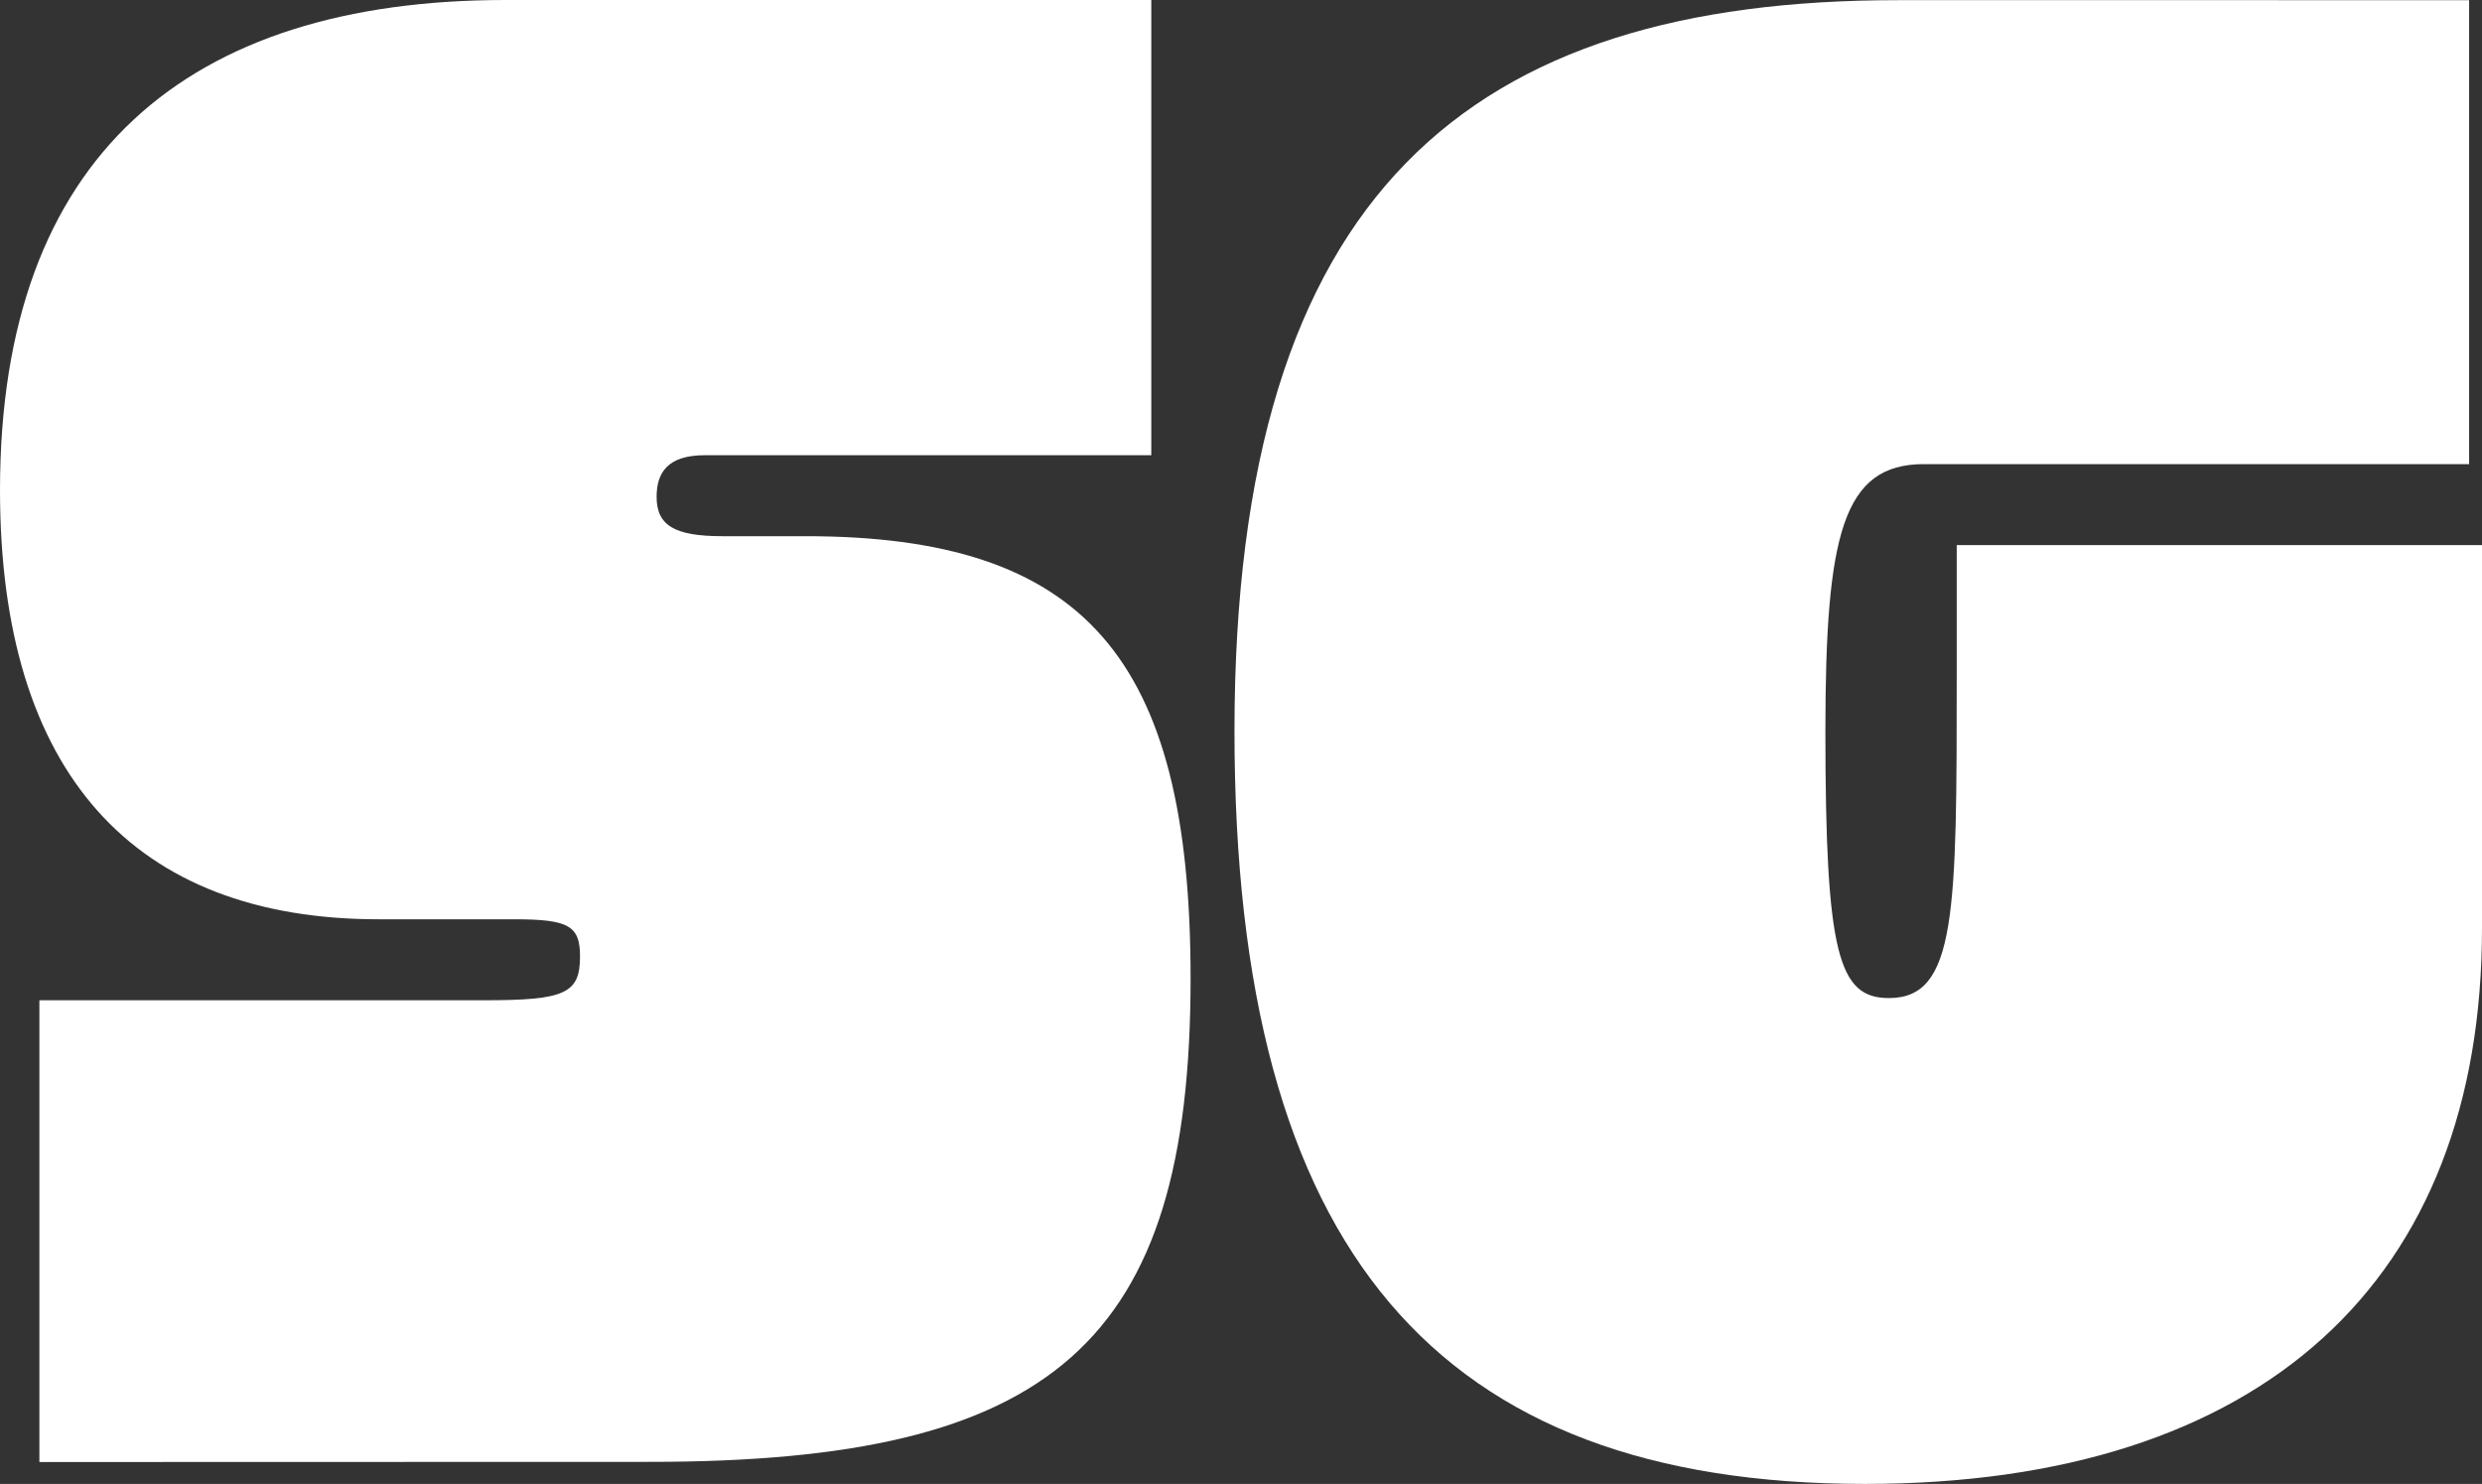
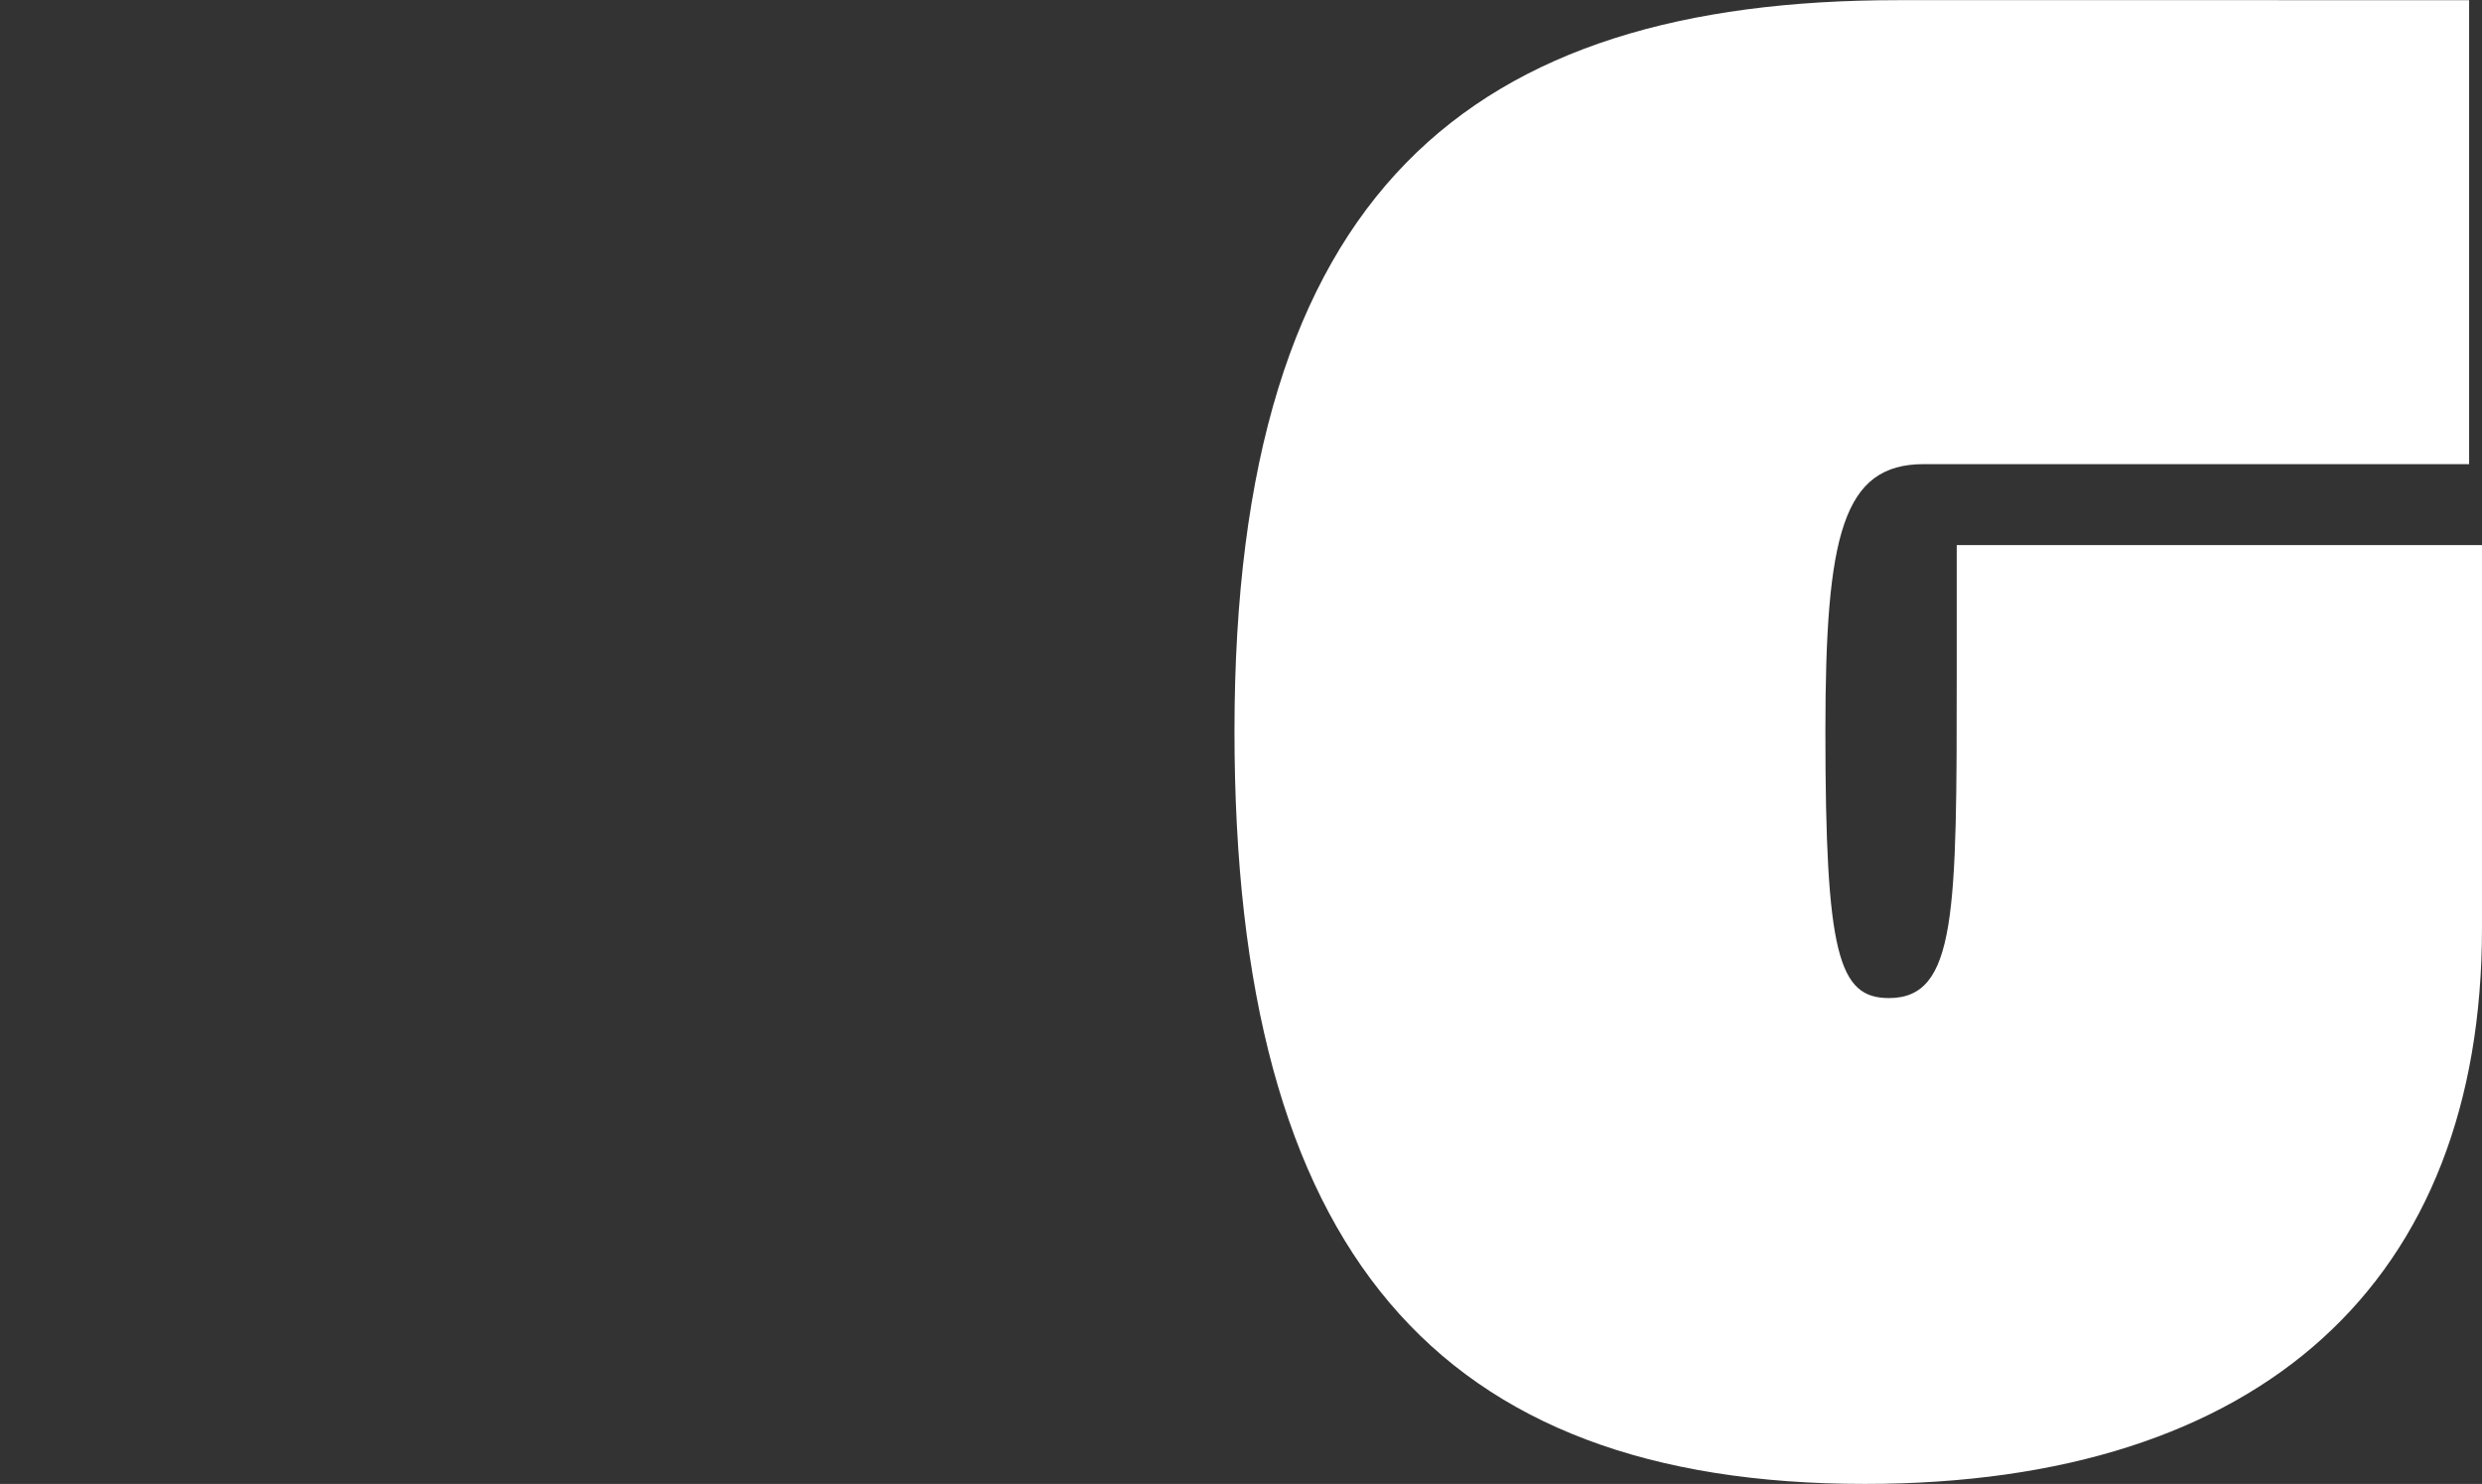
<svg xmlns="http://www.w3.org/2000/svg" id="Layer_1" width="451.11" height="269.75" data-name="Layer 1" version="1.1">
  <rect width="100%" height="100%" fill="#333333" stroke="none" />
  <defs id="defs4">
    <style id="style2">.cls-2{fill:#fff}</style>
  </defs>
  <g id="g114" transform="translate(-80.23 -34.43)">
-     <path id="path8" d="M87.39 300.2v-83.94h80.76c14.72 0 17.5-1.19 17.5-7.95 0-5.57-2-6.77-11.93-6.77h-24.67c-44.55 0-68.82-26.65-68.82-78 0-60.86 34.21-89.11 91.9-89.11h117.35v82.75h-81.15c-6.77 0-8.76 3.18-8.76 7.56 0 5.17 3.19 7.16 11.94 7.16h15.11c50.53 0 70 21.88 70 80.35 0 66.44-25.06 87.92-98.26 87.92z" class="cls-2" />
    <path id="path10" d="M531.34 133.52v69.61c0 64.05-39.78 101.05-112.18 101.05-77.57 0-114.56-42.17-114.56-136.85 0-98.26 43-132.87 120.53-132.87H529v84.34h-99.1c-14.71 0-17.9 12.73-17.9 48.53 0 40.58 2.39 48.53 11.54 48.53 12.33 0 12.33-15.51 12.33-59.27v-23.07z" class="cls-2" />
  </g>
</svg>